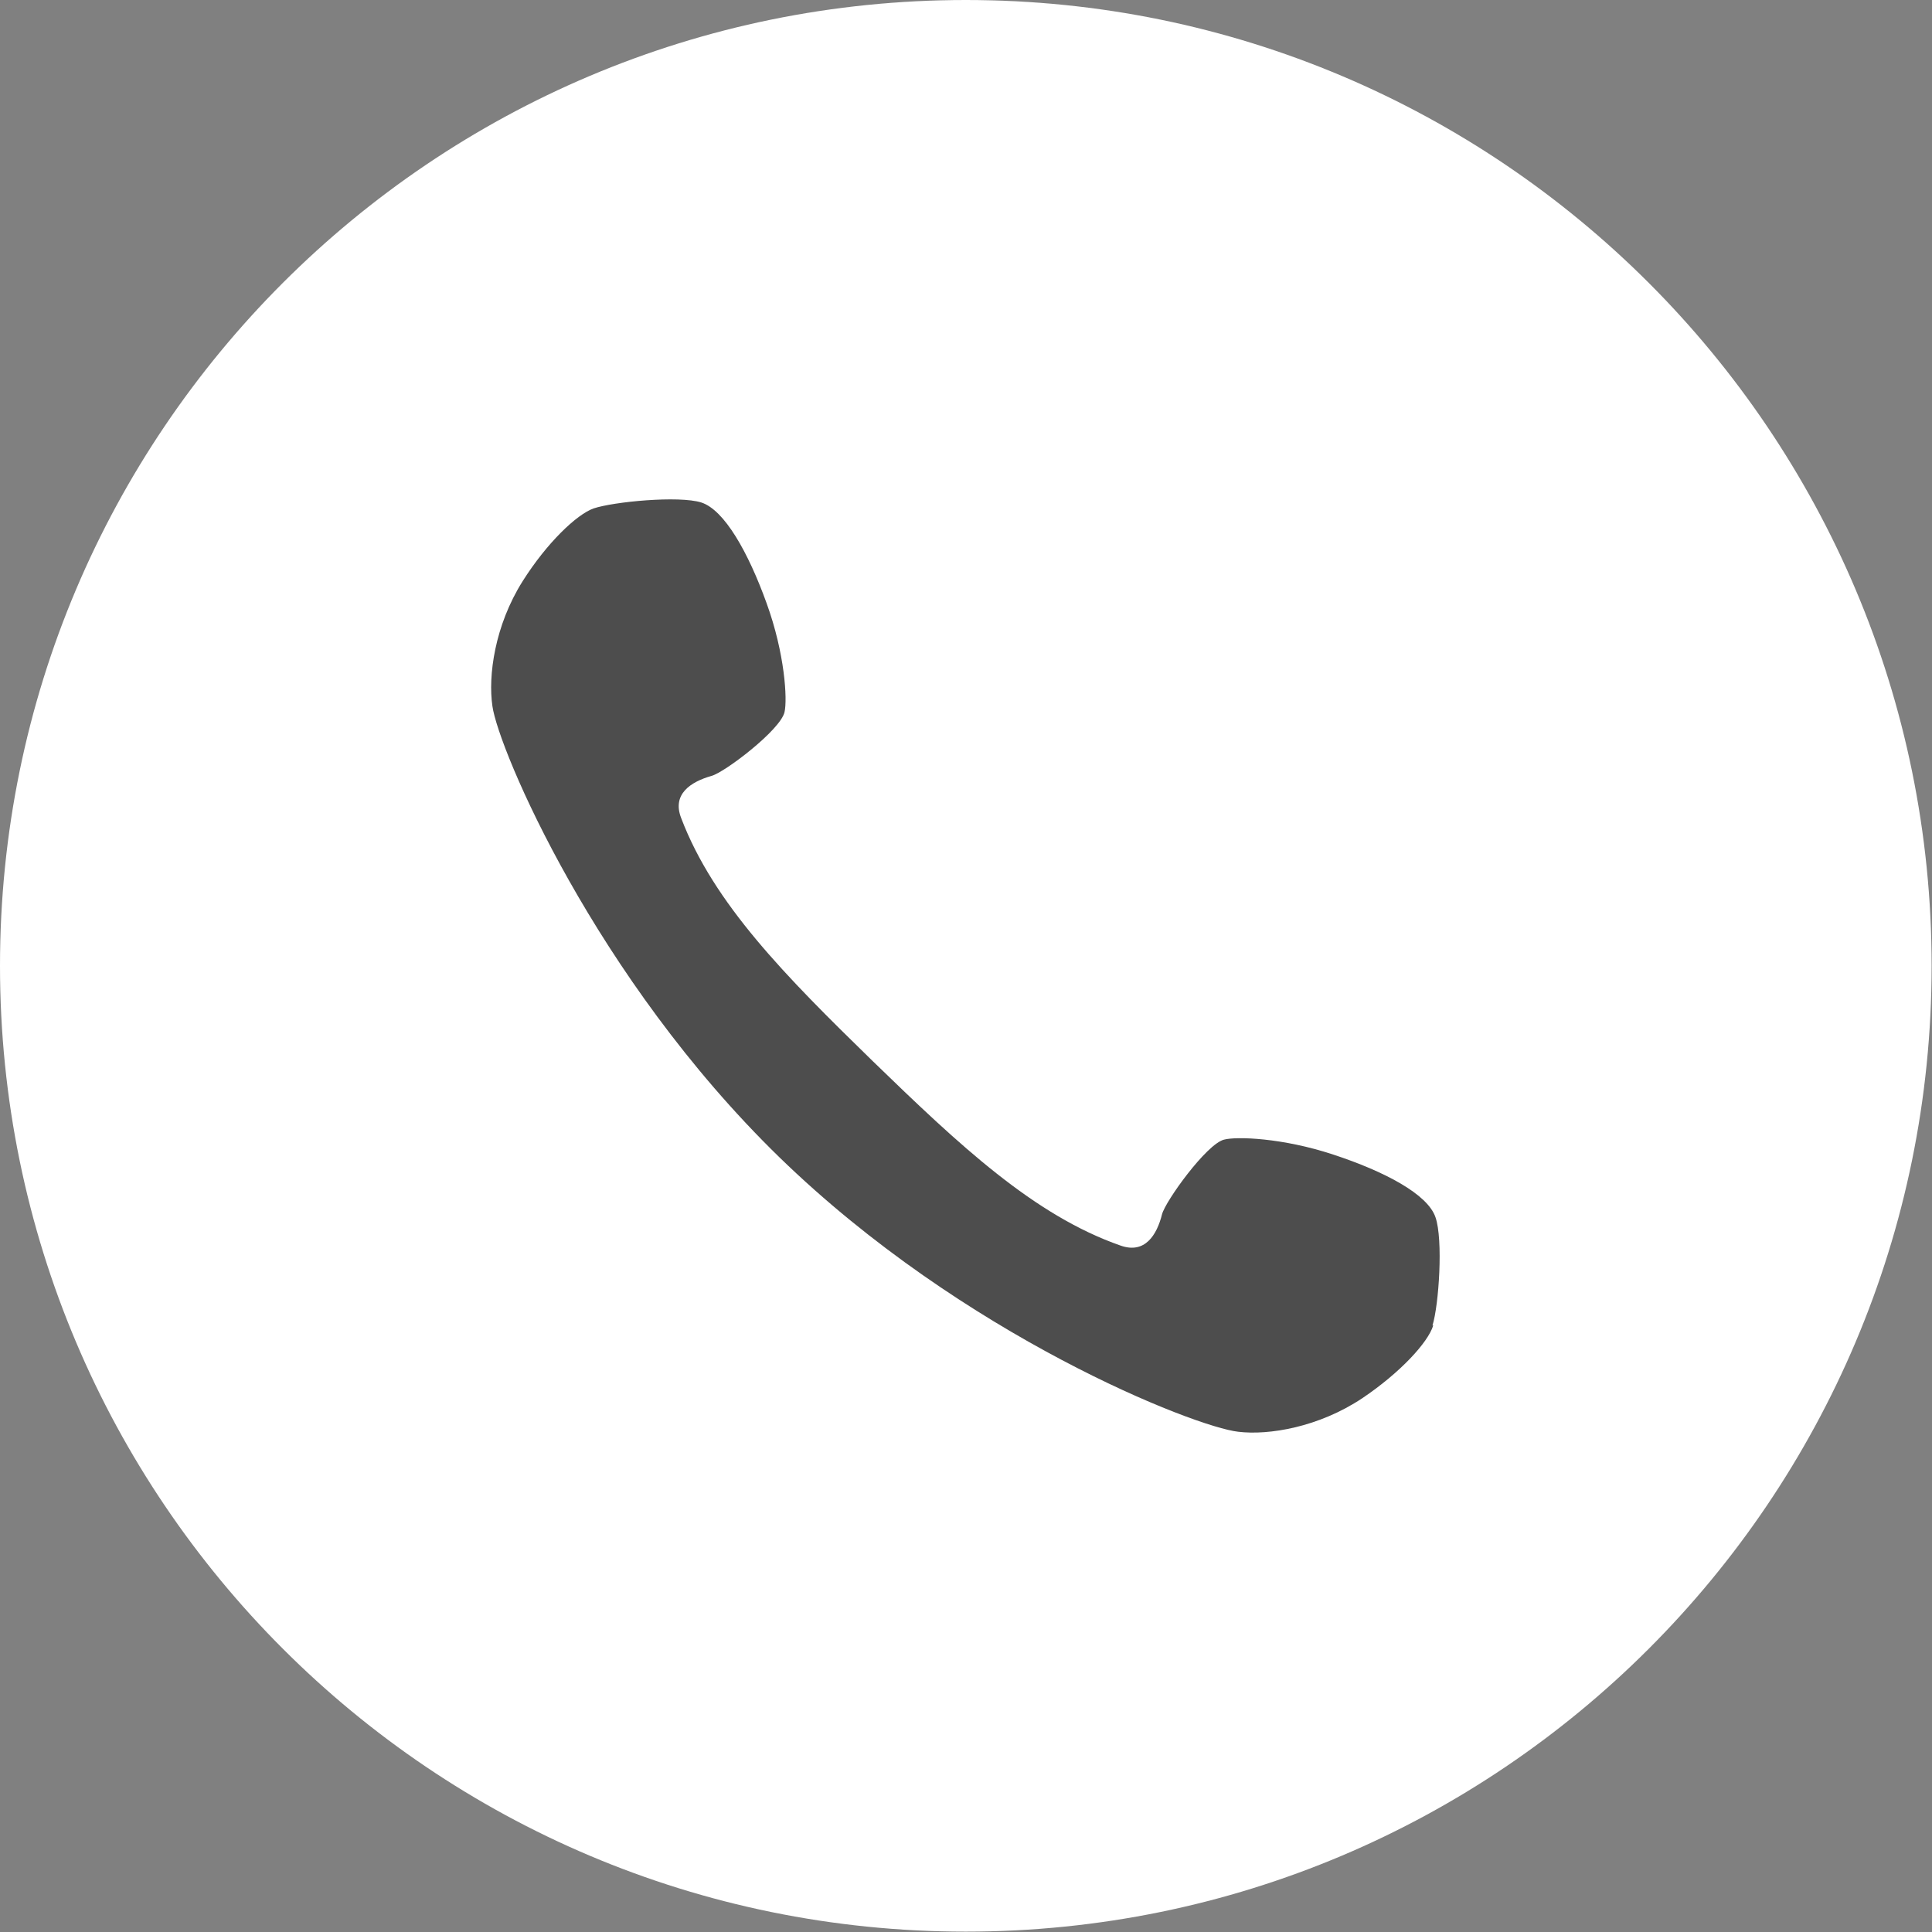
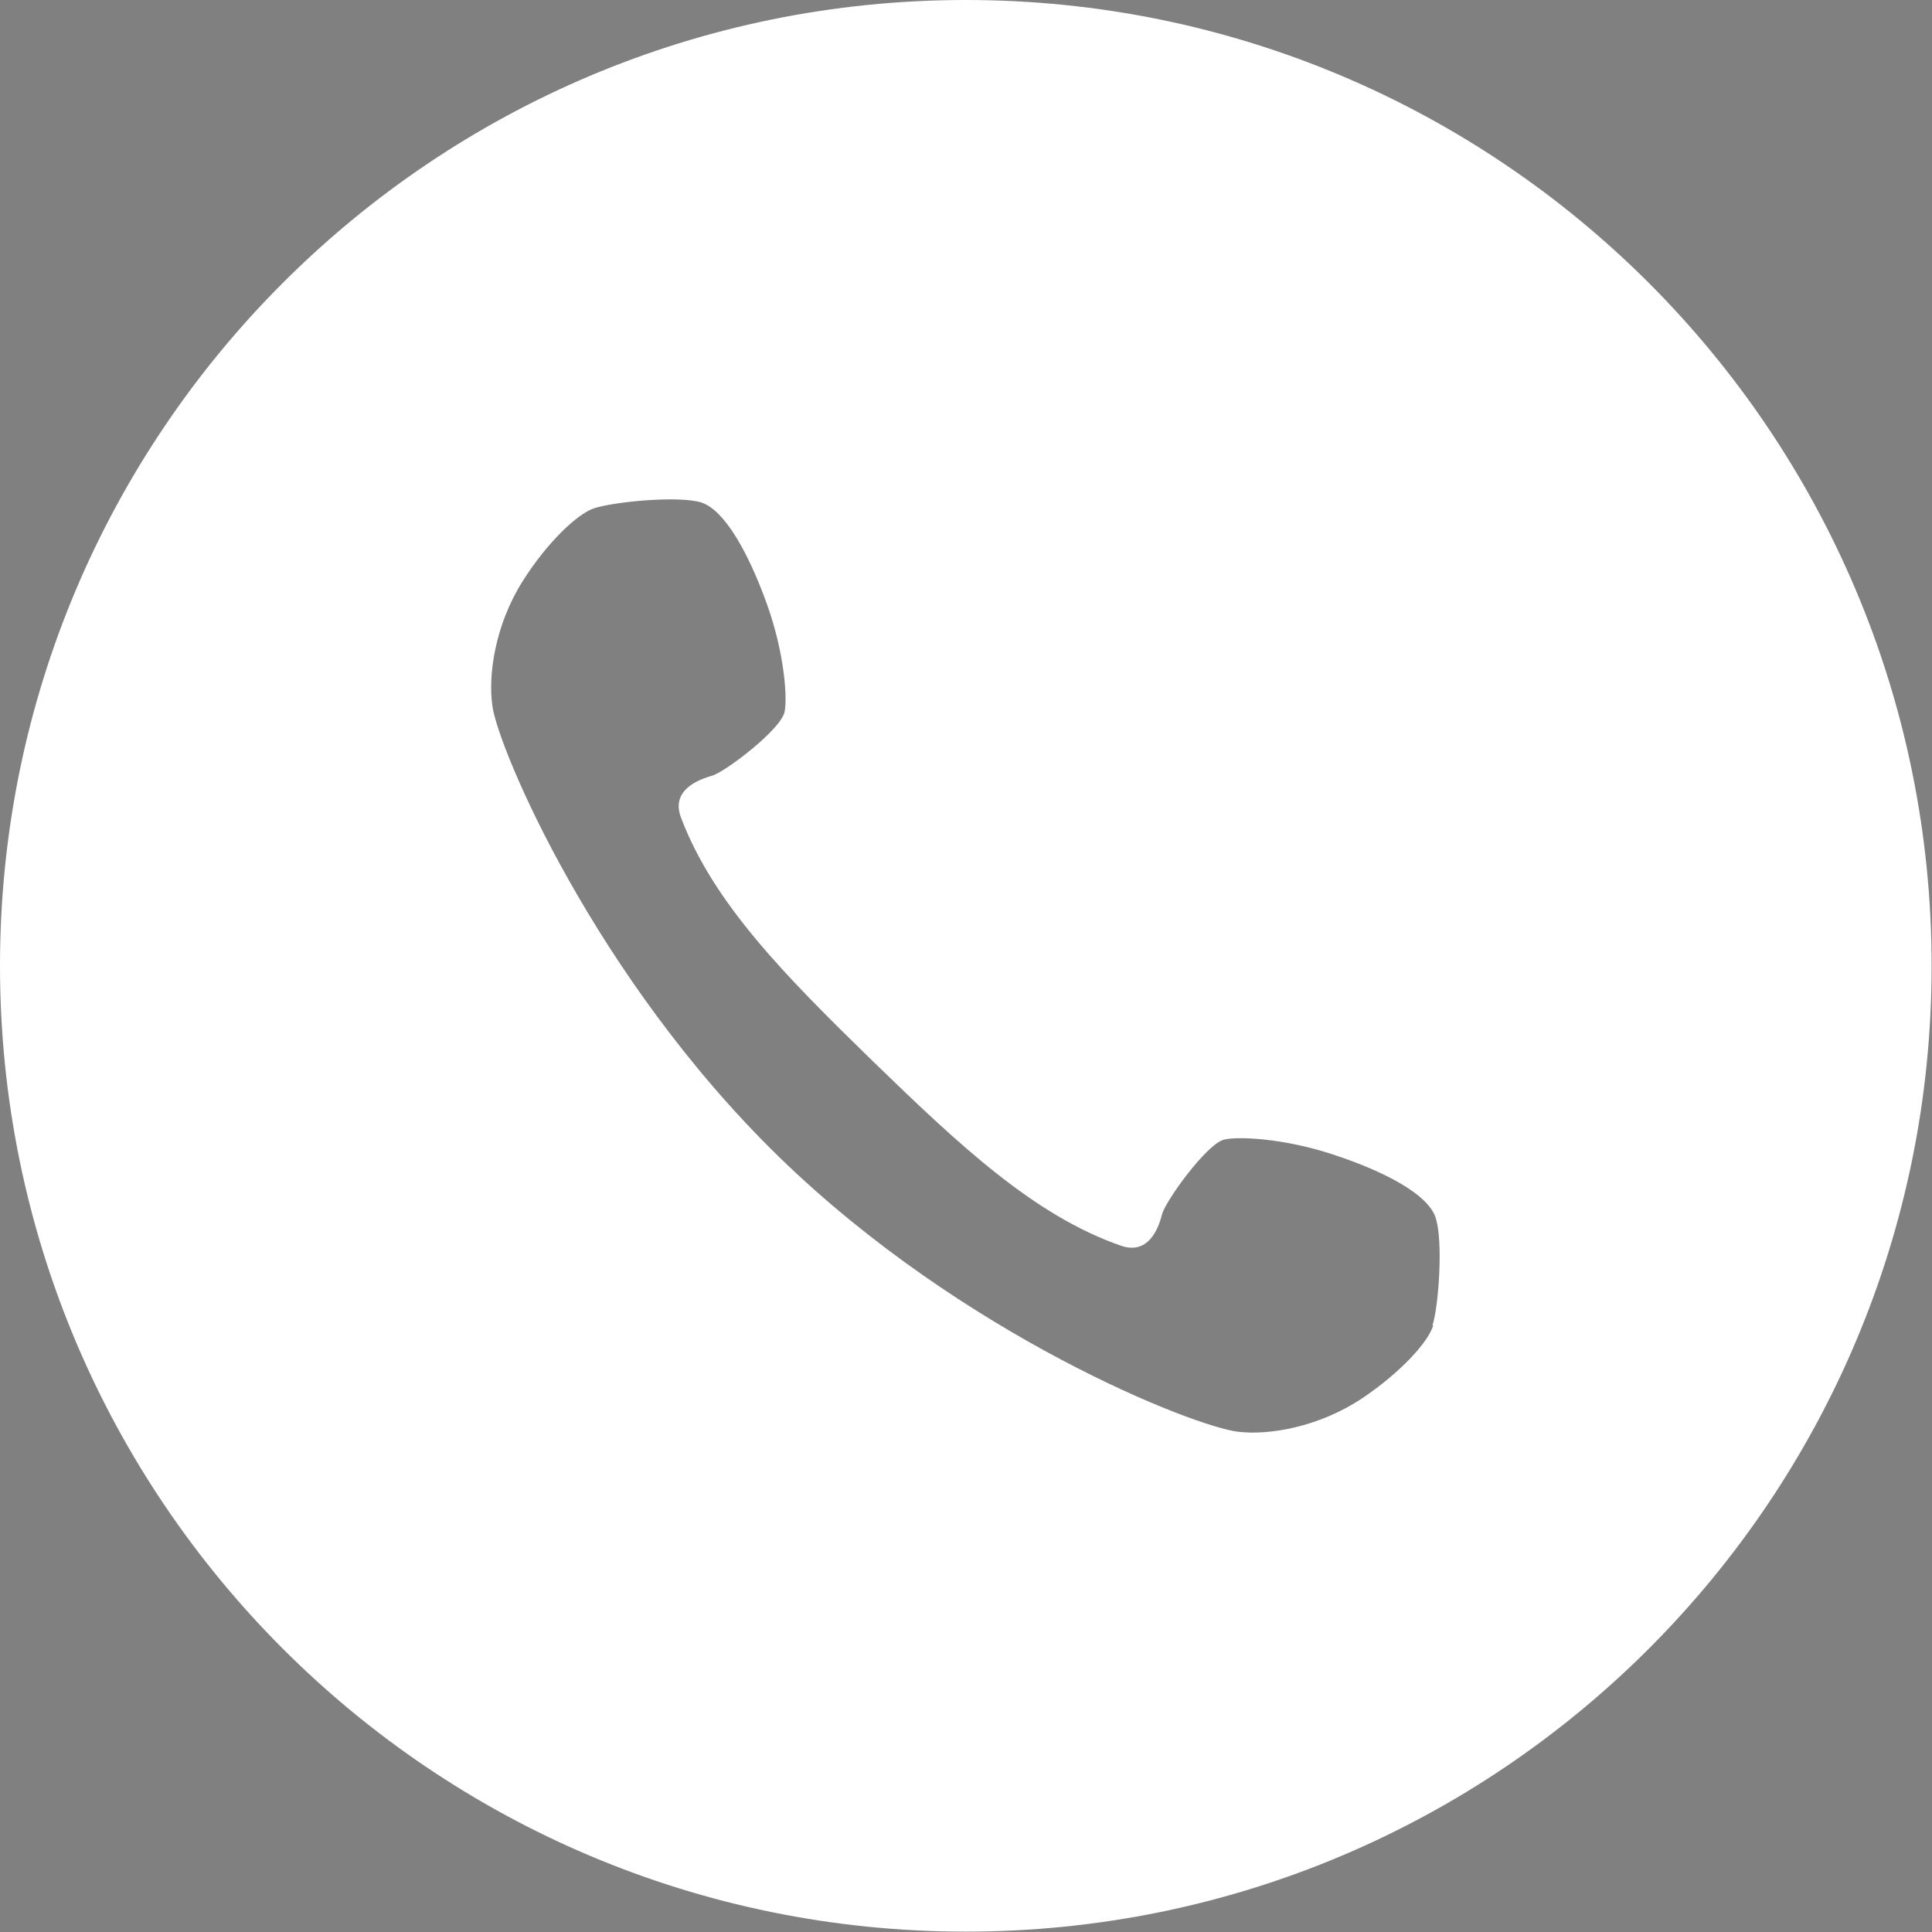
<svg xmlns="http://www.w3.org/2000/svg" id="_レイヤー_2" data-name="レイヤー 2" width="51.79" height="51.79" viewBox="0 0 51.79 51.79">
  <rect x="0" y="0" width="51.79" height="51.79" fill="#808080" stroke="none" />
  <defs>
    <style>
      .cls-1 {
        fill: #4d4d4d;
      }

      .cls-1, .cls-2 {
        stroke-width: 0px;
      }

      .cls-2 {
        fill: #fff;
      }
    </style>
  </defs>
  <g id="_レイヤー_1-2" data-name="レイヤー 1">
    <g>
-       <circle class="cls-1" cx="25.89" cy="25.87" r="25.87" transform="translate(-3.79 47.29) rotate(-80.78)" />
-       <path class="cls-2" d="m25.89,0C11.59,0,0,11.59,0,25.89s11.59,25.89,25.89,25.89,25.89-11.59,25.89-25.89S40.19,0,25.89,0Zm12.53,35.53c-.14.46-.89,1.27-1.9,1.95-1.17.78-2.51,1-3.33.9-1.16-.13-7.35-2.55-12.3-7.36-4.94-4.81-7.53-10.94-7.69-12.09-.12-.81.06-2.16.81-3.35.65-1.03,1.45-1.79,1.9-1.95.53-.18,2.29-.35,2.89-.16.62.2,1.26,1.34,1.75,2.7.49,1.35.56,2.58.48,2.92-.11.48-1.61,1.62-1.96,1.71-.56.16-1.06.49-.81,1.13.87,2.29,2.79,4.23,5.13,6.51,2.34,2.27,4.33,4.14,6.65,4.95.65.23.97-.28,1.11-.84.09-.35,1.19-1.88,1.66-2,.33-.09,1.57-.05,2.93.4,1.37.45,2.53,1.06,2.74,1.68.21.6.09,2.36-.08,2.9Z" />
+       <path class="cls-2" d="m25.89,0C11.59,0,0,11.59,0,25.89s11.59,25.89,25.89,25.89,25.89-11.59,25.89-25.89S40.19,0,25.89,0Zm12.53,35.53c-.14.46-.89,1.27-1.9,1.95-1.17.78-2.51,1-3.33.9-1.16-.13-7.35-2.55-12.3-7.36-4.94-4.81-7.53-10.94-7.69-12.09-.12-.81.06-2.16.81-3.35.65-1.03,1.45-1.79,1.9-1.95.53-.18,2.29-.35,2.89-.16.62.2,1.26,1.34,1.75,2.7.49,1.35.56,2.58.48,2.92-.11.48-1.61,1.62-1.96,1.71-.56.16-1.06.49-.81,1.13.87,2.29,2.79,4.23,5.13,6.51,2.34,2.27,4.33,4.14,6.65,4.95.65.23.97-.28,1.11-.84.09-.35,1.19-1.88,1.66-2,.33-.09,1.57-.05,2.93.4,1.37.45,2.53,1.06,2.74,1.68.21.6.09,2.36-.08,2.9" />
    </g>
  </g>
</svg>